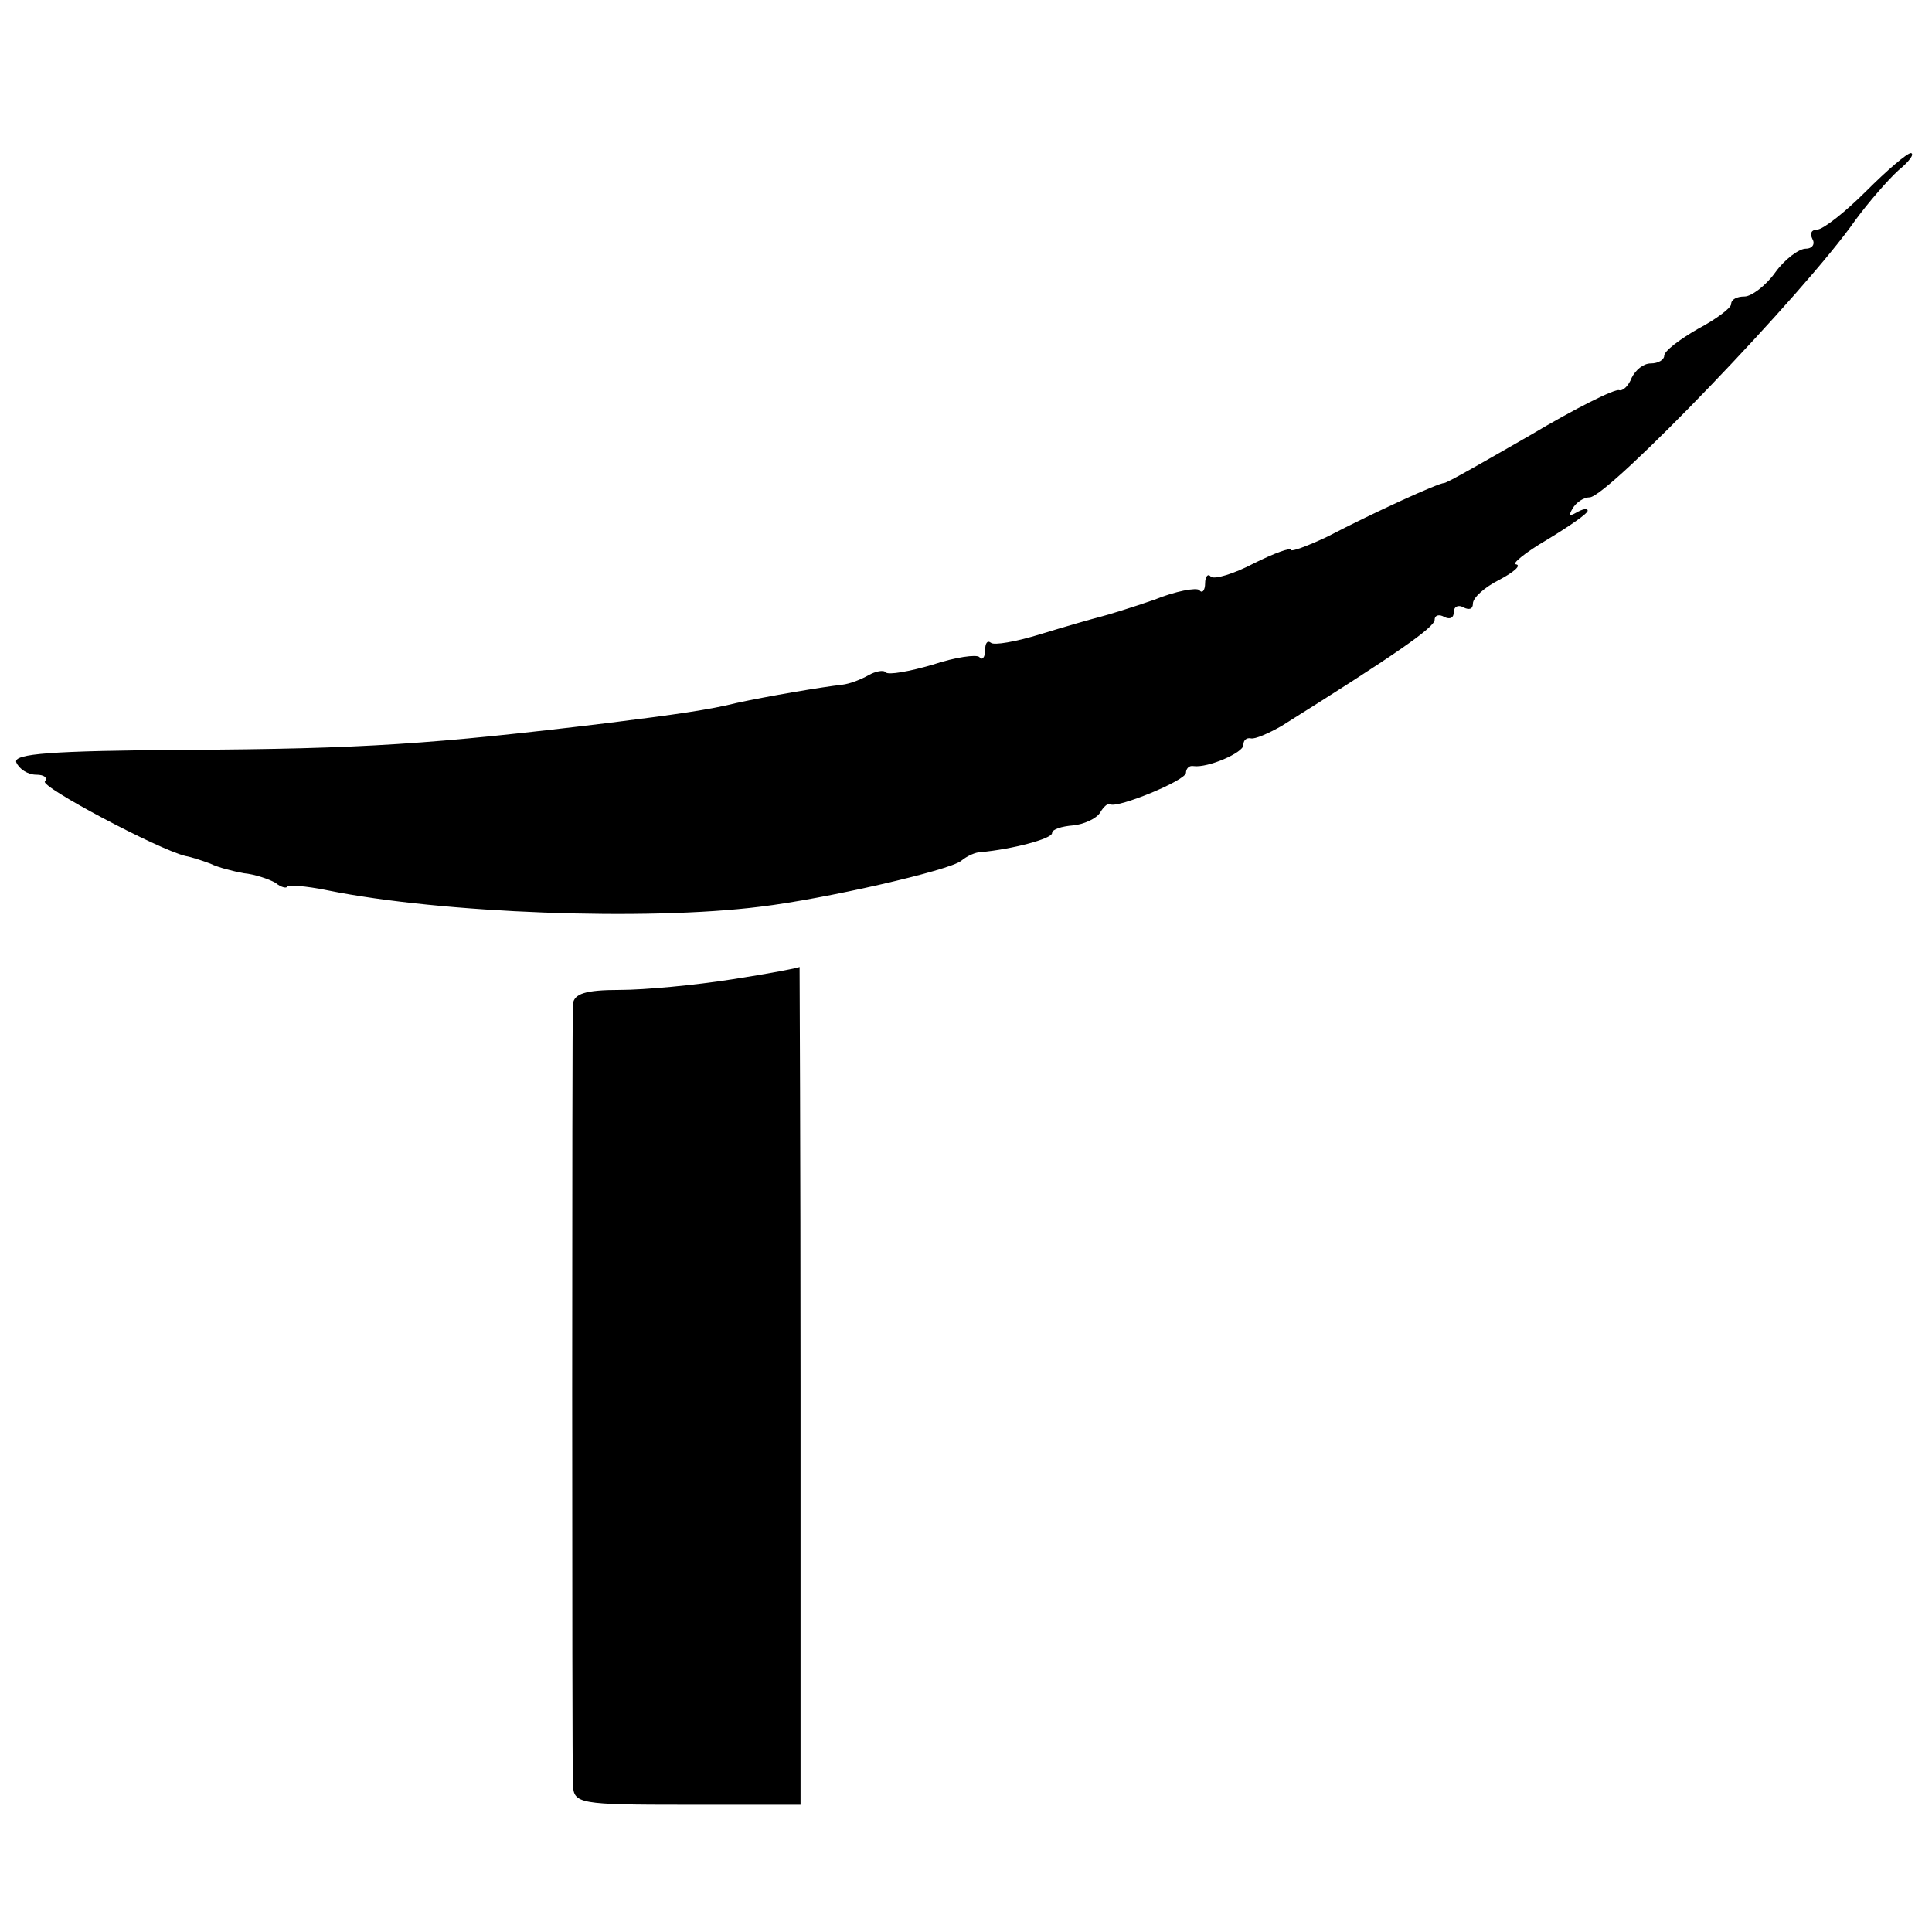
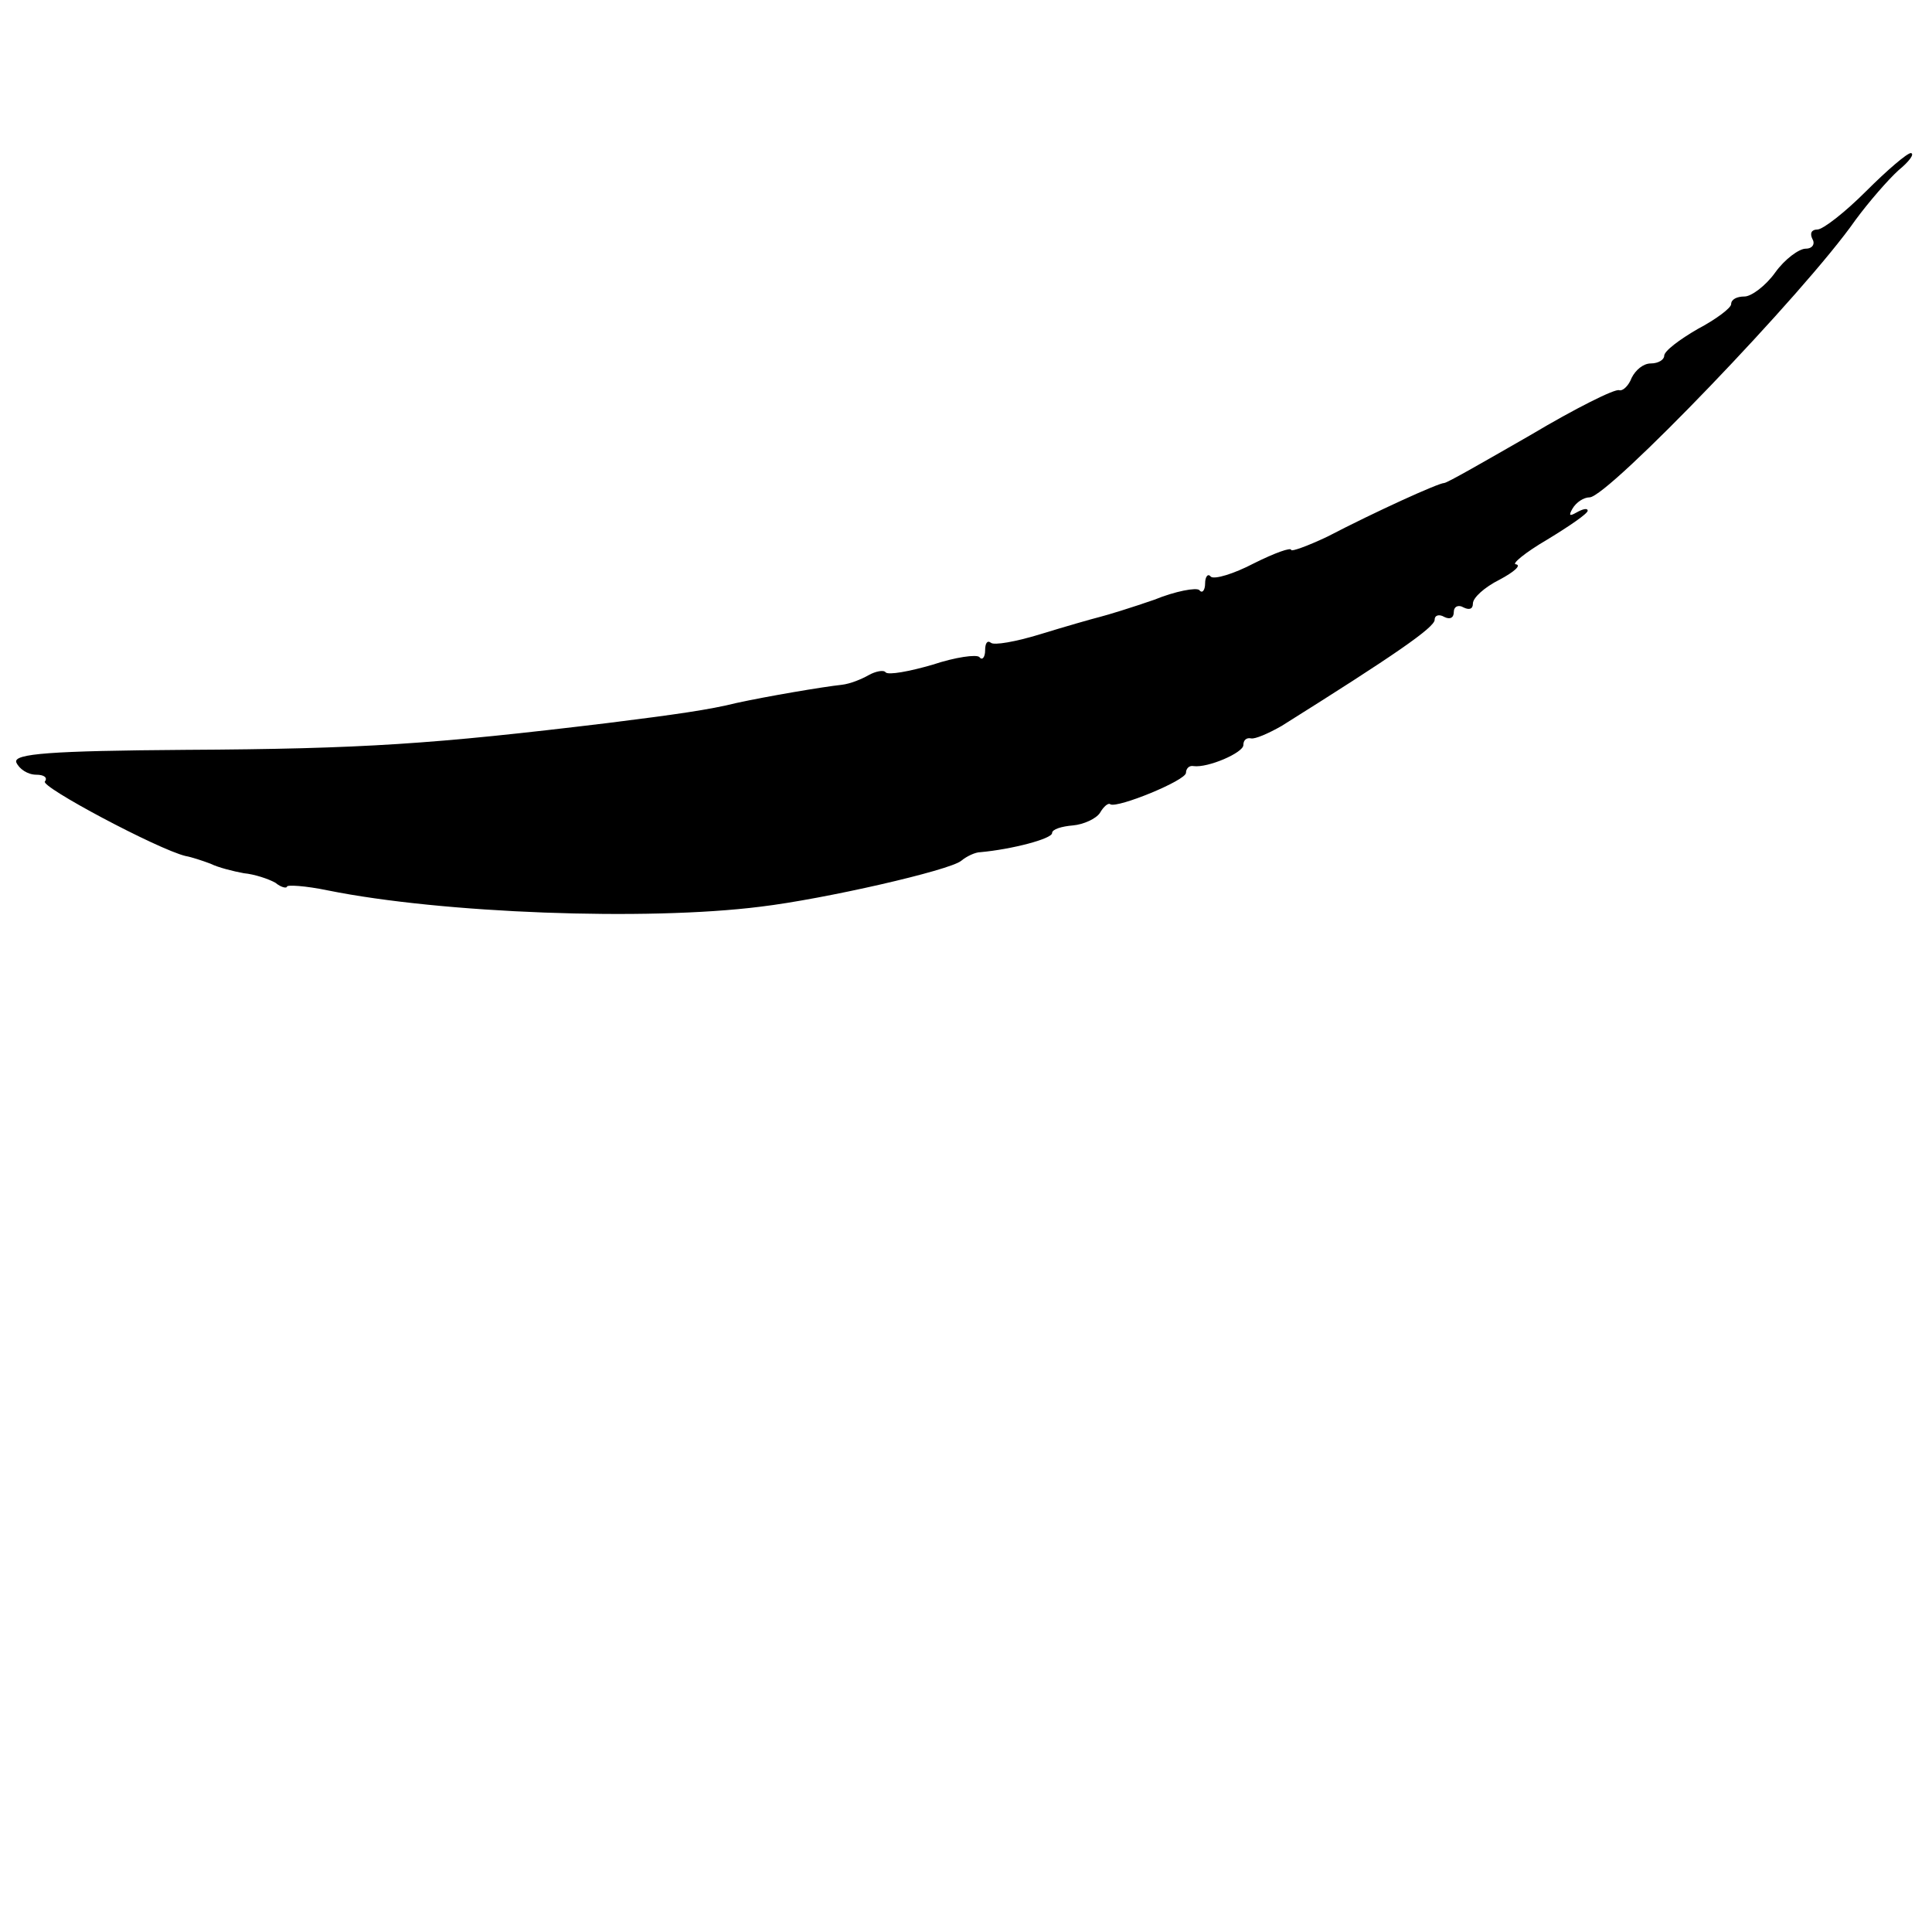
<svg xmlns="http://www.w3.org/2000/svg" version="1.0" width="202pt" height="202pt" viewBox="0 0 202 202" preserveAspectRatio="xMidYMid meet">
  <g transform="translate(0,202) scale(0.1,-0.1)" fill="#000000" stroke="none">
    <path d="M1951 1820 c-22 -22 -45 -40 -51 -40 -6 0 -8 -4 -5 -10 3 -5 0 -10 -7 -10 -7 0 -22 -11 -32 -25 -10 -14 -25 -25 -32 -25 -8 0 -14 -3 -14 -8 0 -4 -16 -16 -35 -26 -19 -11 -35 -23 -35 -28 0 -4 -6 -8 -14 -8 -8 0 -16 -7 -20 -15 -3 -8 -9 -14 -13 -13 -4 2 -46 -19 -93 -47 -47 -27 -87 -50 -90 -50 -6 0 -72 -30 -122 -56 -21 -10 -38 -16 -38 -14 0 3 -17 -3 -39 -14 -21 -11 -41 -17 -45 -14 -3 4 -6 0 -6 -7 0 -7 -3 -11 -6 -7 -3 3 -25 -1 -47 -10 -23 -8 -49 -16 -57 -18 -8 -2 -36 -10 -62 -18 -26 -8 -49 -12 -52 -9 -4 3 -6 -1 -6 -8 0 -7 -3 -11 -6 -7 -3 3 -25 0 -49 -8 -24 -7 -46 -11 -49 -8 -2 3 -11 1 -18 -3 -7 -4 -19 -9 -28 -10 -19 -2 -78 -12 -110 -19 -28 -7 -63 -12 -135 -21 -182 -22 -255 -27 -441 -28 -141 -1 -180 -4 -177 -13 3 -7 12 -13 21 -13 8 0 12 -3 9 -7 -6 -5 118 -71 147 -78 6 -1 18 -5 26 -8 8 -4 24 -8 35 -10 11 -1 26 -6 33 -10 6 -5 12 -6 12 -4 0 2 19 1 43 -4 119 -24 333 -32 452 -17 67 8 198 38 210 48 6 5 15 9 20 9 33 3 75 14 75 20 0 4 10 7 22 8 11 1 24 7 28 13 4 7 9 11 11 9 8 -4 79 25 79 33 0 4 3 8 8 7 15 -2 52 14 52 22 0 5 3 8 8 7 4 -1 18 5 32 13 118 74 160 103 160 111 0 5 5 6 10 3 6 -3 10 -1 10 5 0 6 5 8 10 5 6 -3 10 -2 10 4 0 6 12 17 28 25 15 8 23 15 17 16 -5 0 9 12 33 26 23 14 42 27 42 30 0 3 -5 2 -12 -2 -7 -4 -8 -3 -4 4 4 7 12 12 18 12 19 0 225 214 278 290 14 19 34 42 45 52 11 9 17 17 13 18 -4 0 -25 -18 -47 -40z" />
-     <path d="M765 996 c-38 -6 -91 -11 -117 -11 -36 0 -48 -4 -49 -15 -1 -20 -1 -789 0 -816 1 -20 6 -21 119 -21 l119 0 0 439 c0 241 -1 437 -1 437 -1 -1 -32 -7 -71 -13z" />
  </g>
</svg>